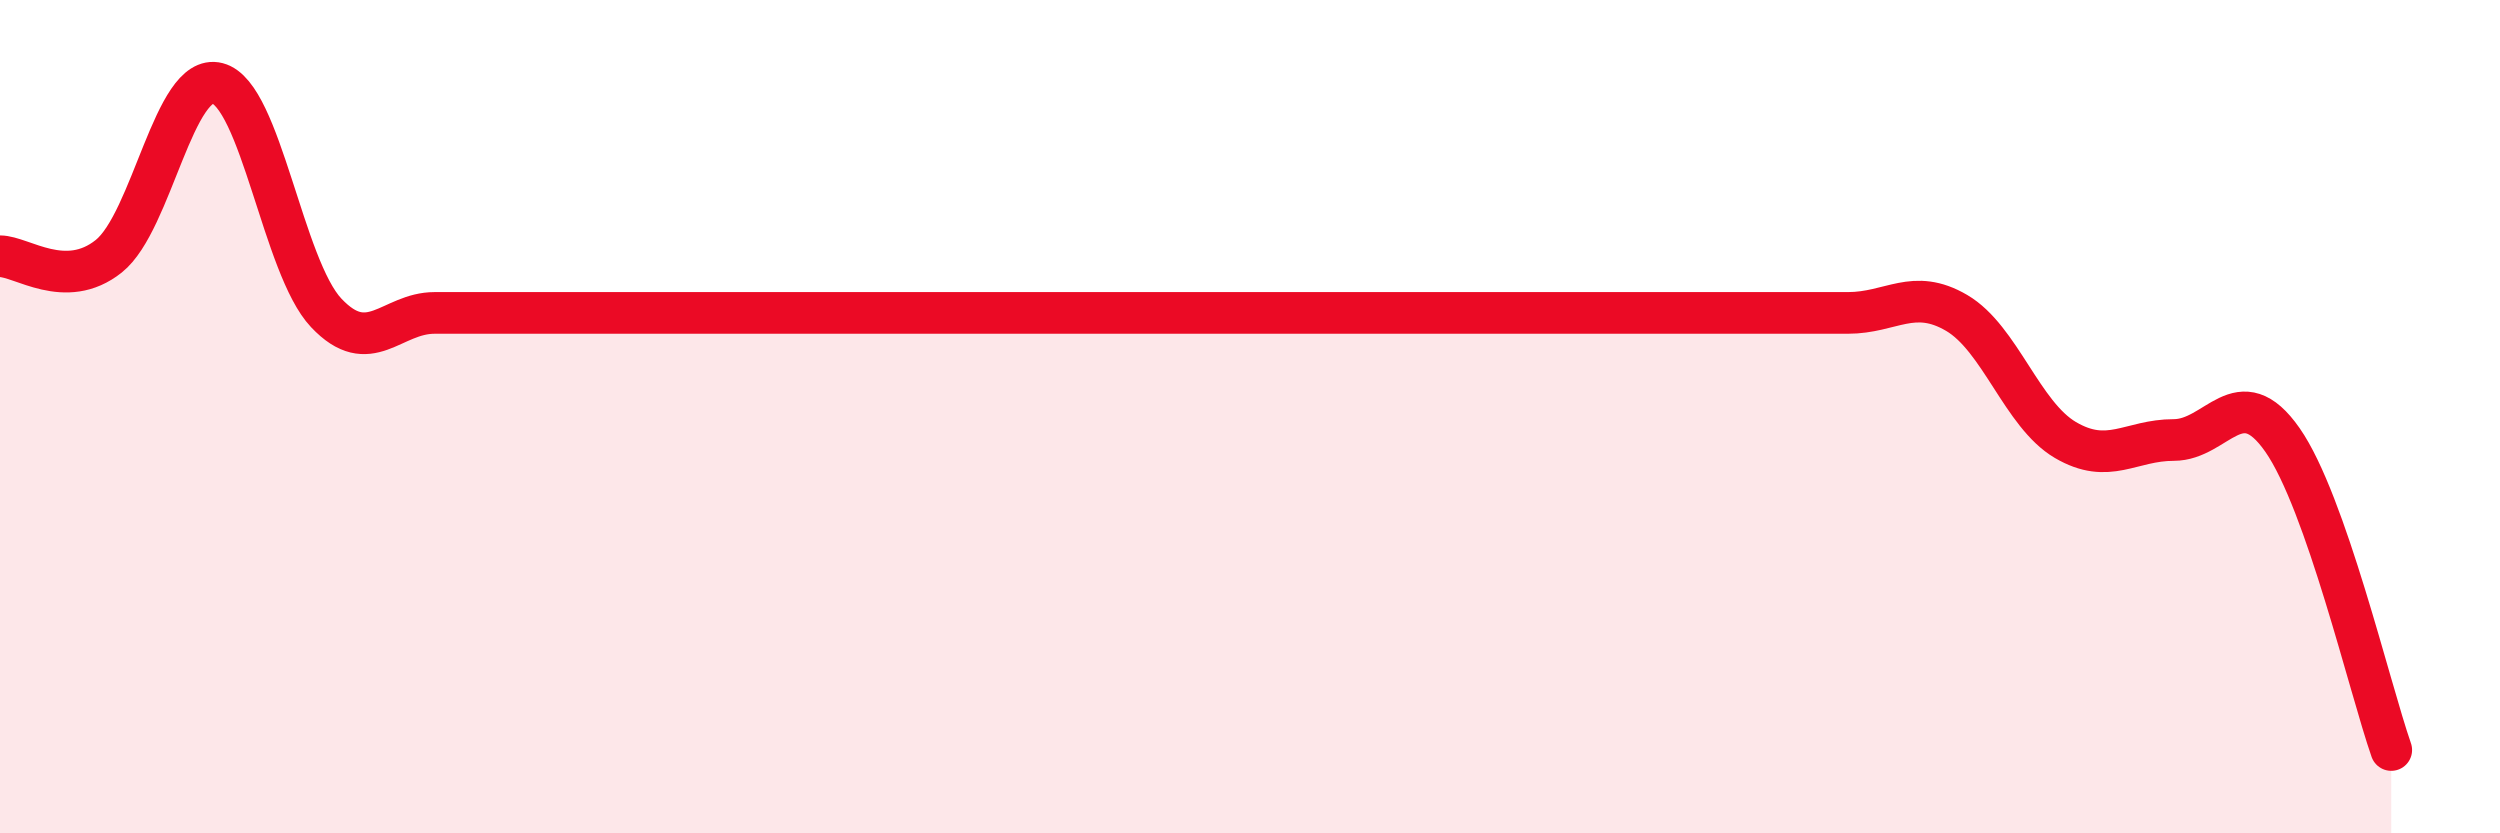
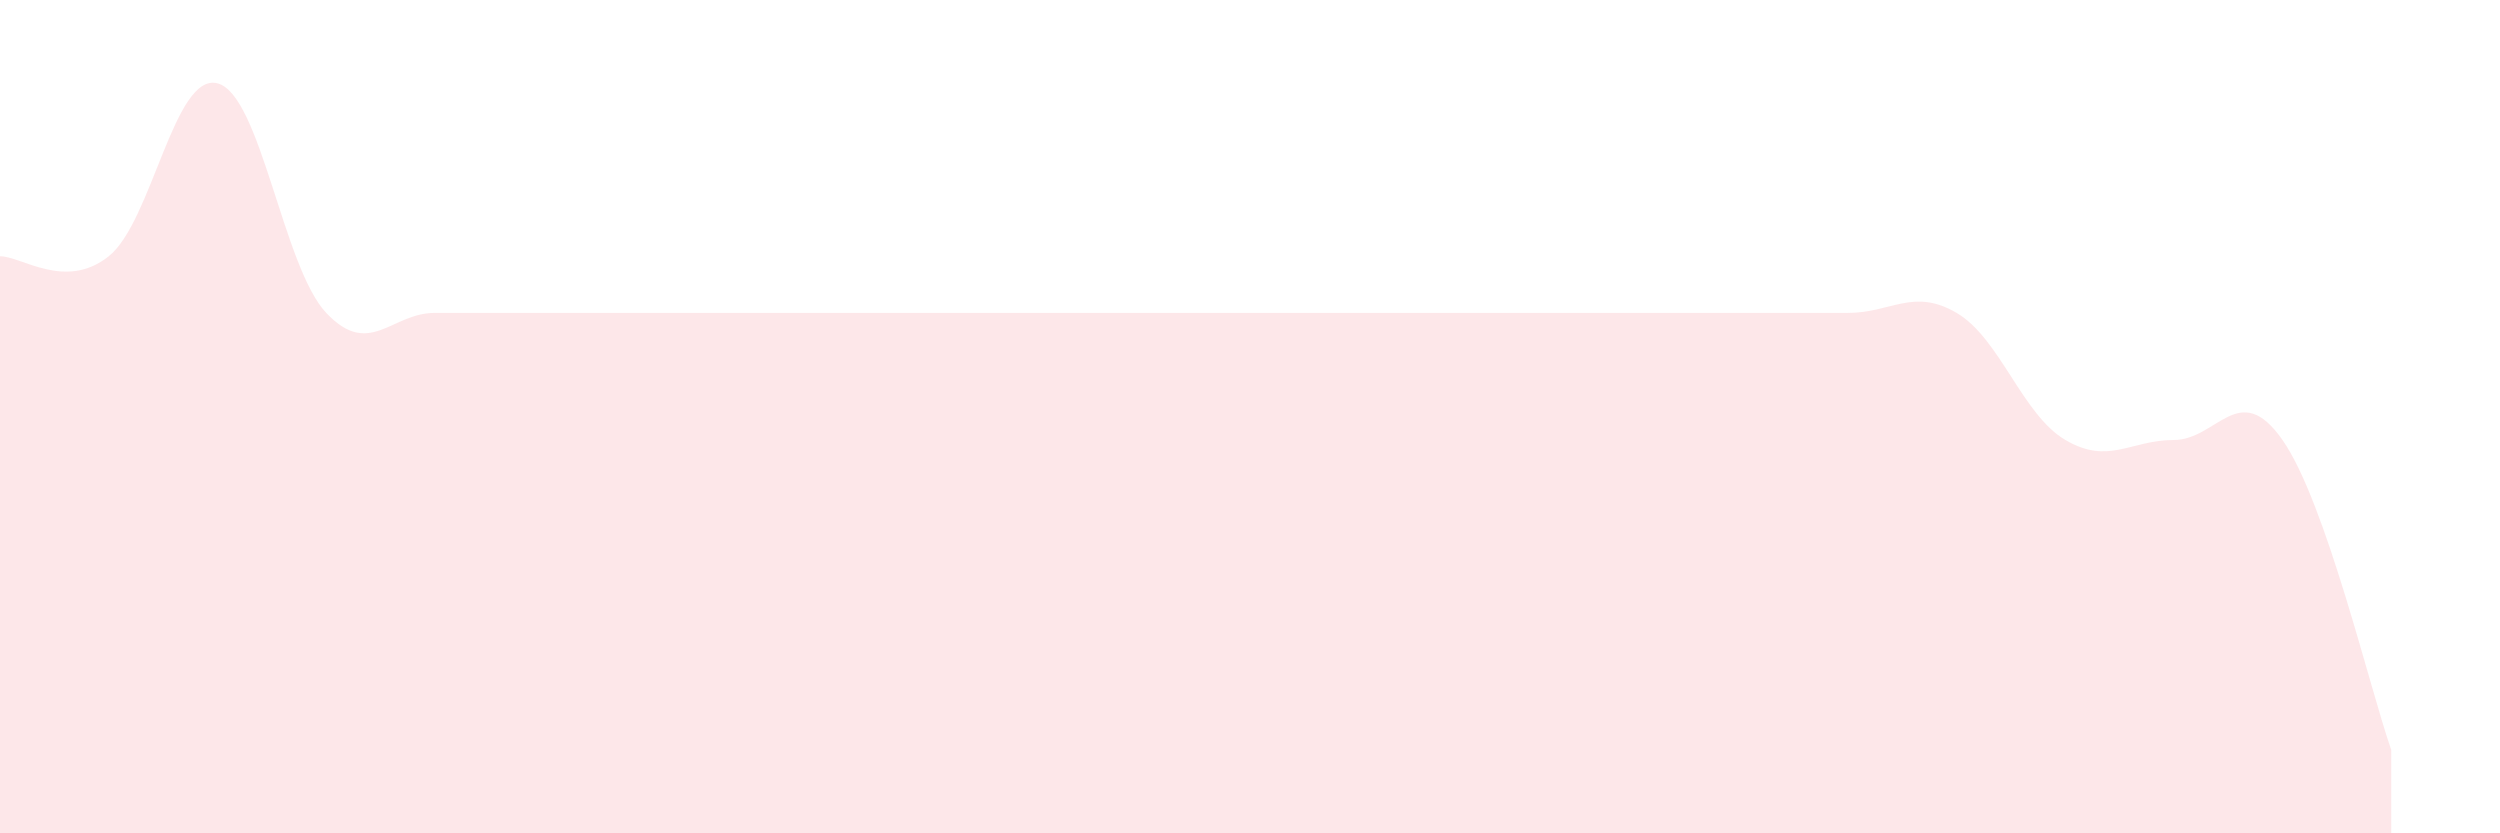
<svg xmlns="http://www.w3.org/2000/svg" width="60" height="20" viewBox="0 0 60 20">
  <path d="M 0,6.15 C 0.52,6.15 1.57,6.98 2.61,6.15 C 3.65,5.32 4.18,1.73 5.22,2 C 6.26,2.27 6.79,6.41 7.83,7.51 C 8.87,8.61 9.39,7.51 10.43,7.51 C 11.47,7.51 12,7.51 13.04,7.51 C 14.08,7.51 14.61,7.51 15.65,7.51 C 16.69,7.51 17.22,7.51 18.26,7.51 C 19.3,7.51 19.83,7.51 20.87,7.51 C 21.91,7.51 22.44,7.51 23.48,7.51 C 24.52,7.51 25.05,7.51 26.09,7.51 C 27.13,7.51 27.66,7.51 28.7,7.51 C 29.74,7.51 30.26,7.51 31.3,7.51 C 32.34,7.51 32.87,7.51 33.91,7.51 C 34.95,7.51 35.48,7.51 36.52,7.51 C 37.56,7.51 38.09,7.51 39.13,7.51 C 40.17,7.51 40.7,7.51 41.74,7.51 C 42.78,7.51 43.31,7.51 44.35,7.51 C 45.39,7.51 45.92,6.9 46.96,7.51 C 48,8.12 48.53,9.95 49.57,10.56 C 50.61,11.17 51.13,10.56 52.17,10.56 C 53.21,10.56 53.74,9.07 54.78,10.56 C 55.82,12.05 56.87,16.51 57.39,18L57.39 20L0 20Z" fill="#EB0A25" opacity="0.1" stroke-linecap="round" stroke-linejoin="round" />
-   <path d="M 0,6.15 C 0.52,6.15 1.57,6.98 2.61,6.15 C 3.65,5.32 4.18,1.73 5.22,2 C 6.26,2.27 6.79,6.41 7.83,7.51 C 8.87,8.61 9.39,7.51 10.43,7.51 C 11.47,7.51 12,7.51 13.04,7.51 C 14.08,7.51 14.61,7.51 15.65,7.51 C 16.69,7.51 17.22,7.51 18.26,7.51 C 19.3,7.51 19.83,7.51 20.87,7.51 C 21.91,7.51 22.44,7.51 23.48,7.51 C 24.52,7.51 25.05,7.51 26.09,7.51 C 27.13,7.51 27.66,7.51 28.7,7.51 C 29.74,7.51 30.26,7.51 31.3,7.51 C 32.34,7.51 32.87,7.51 33.91,7.51 C 34.95,7.51 35.48,7.51 36.52,7.51 C 37.56,7.51 38.09,7.51 39.13,7.51 C 40.17,7.51 40.7,7.51 41.74,7.51 C 42.78,7.51 43.31,7.51 44.35,7.51 C 45.39,7.51 45.92,6.9 46.96,7.51 C 48,8.12 48.53,9.95 49.57,10.56 C 50.61,11.17 51.13,10.56 52.17,10.56 C 53.21,10.56 53.74,9.07 54.78,10.56 C 55.82,12.05 56.87,16.51 57.39,18" stroke="#EB0A25" stroke-width="1" fill="none" stroke-linecap="round" stroke-linejoin="round" />
</svg>